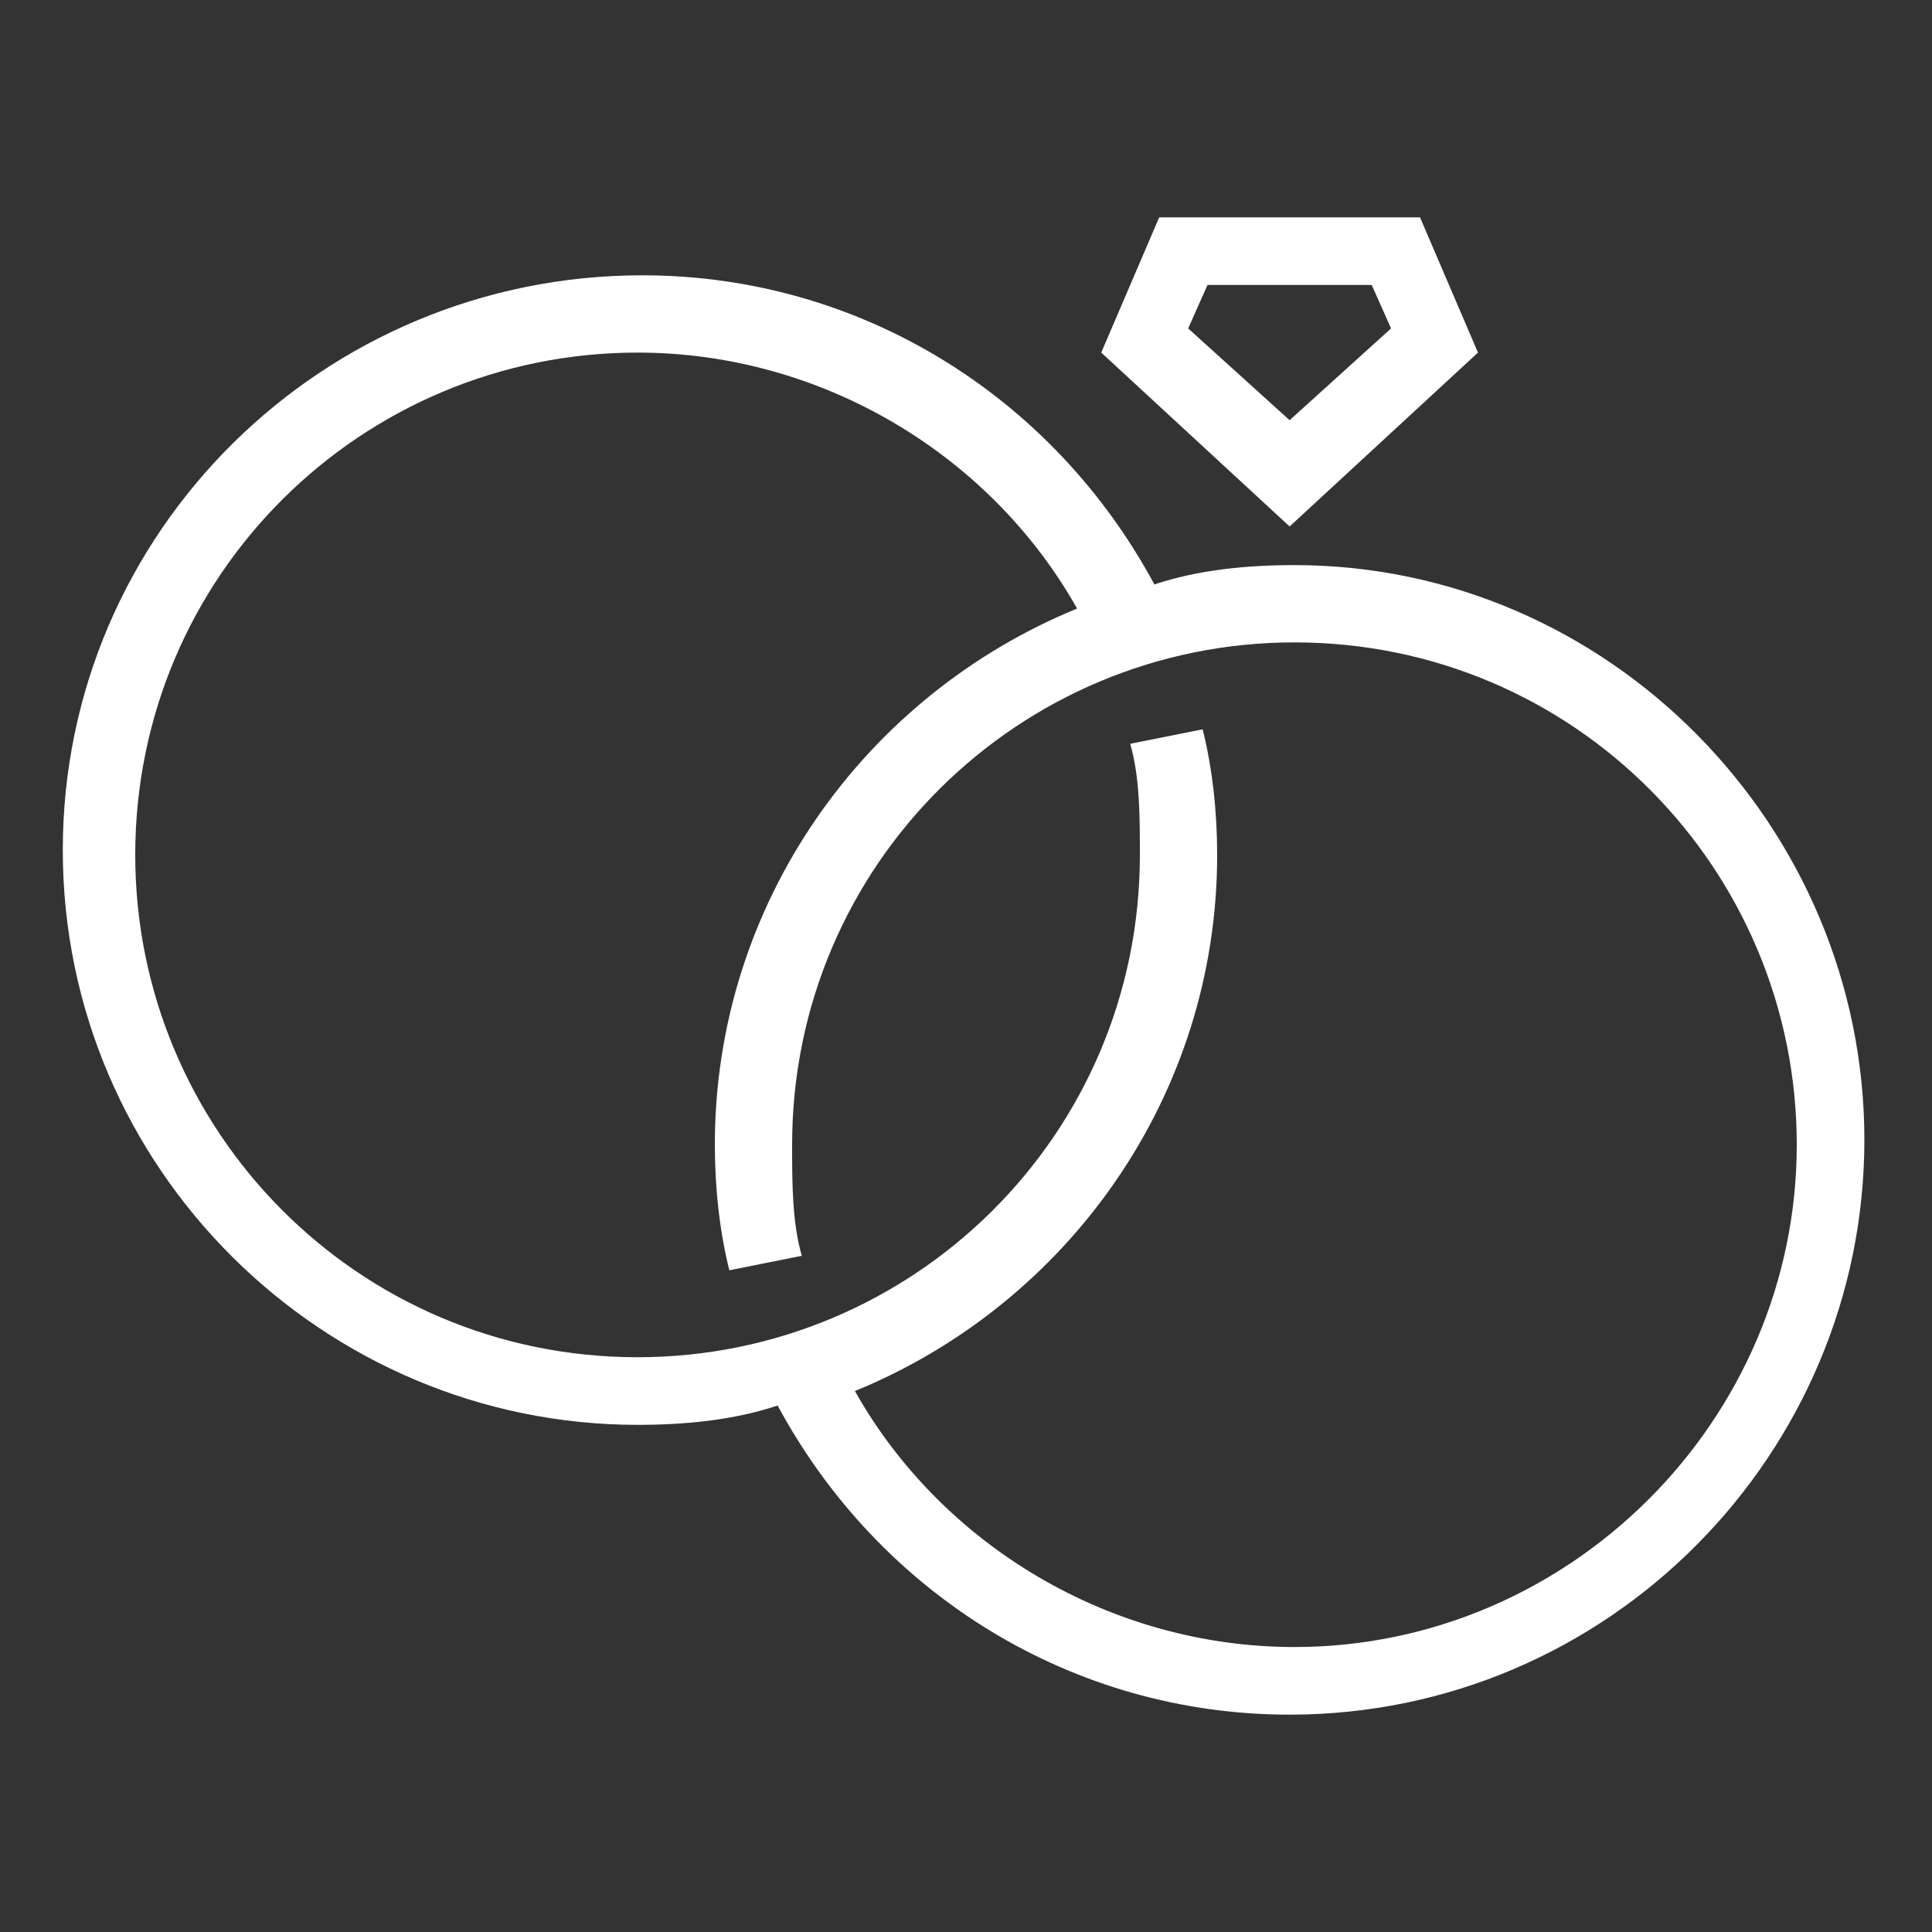
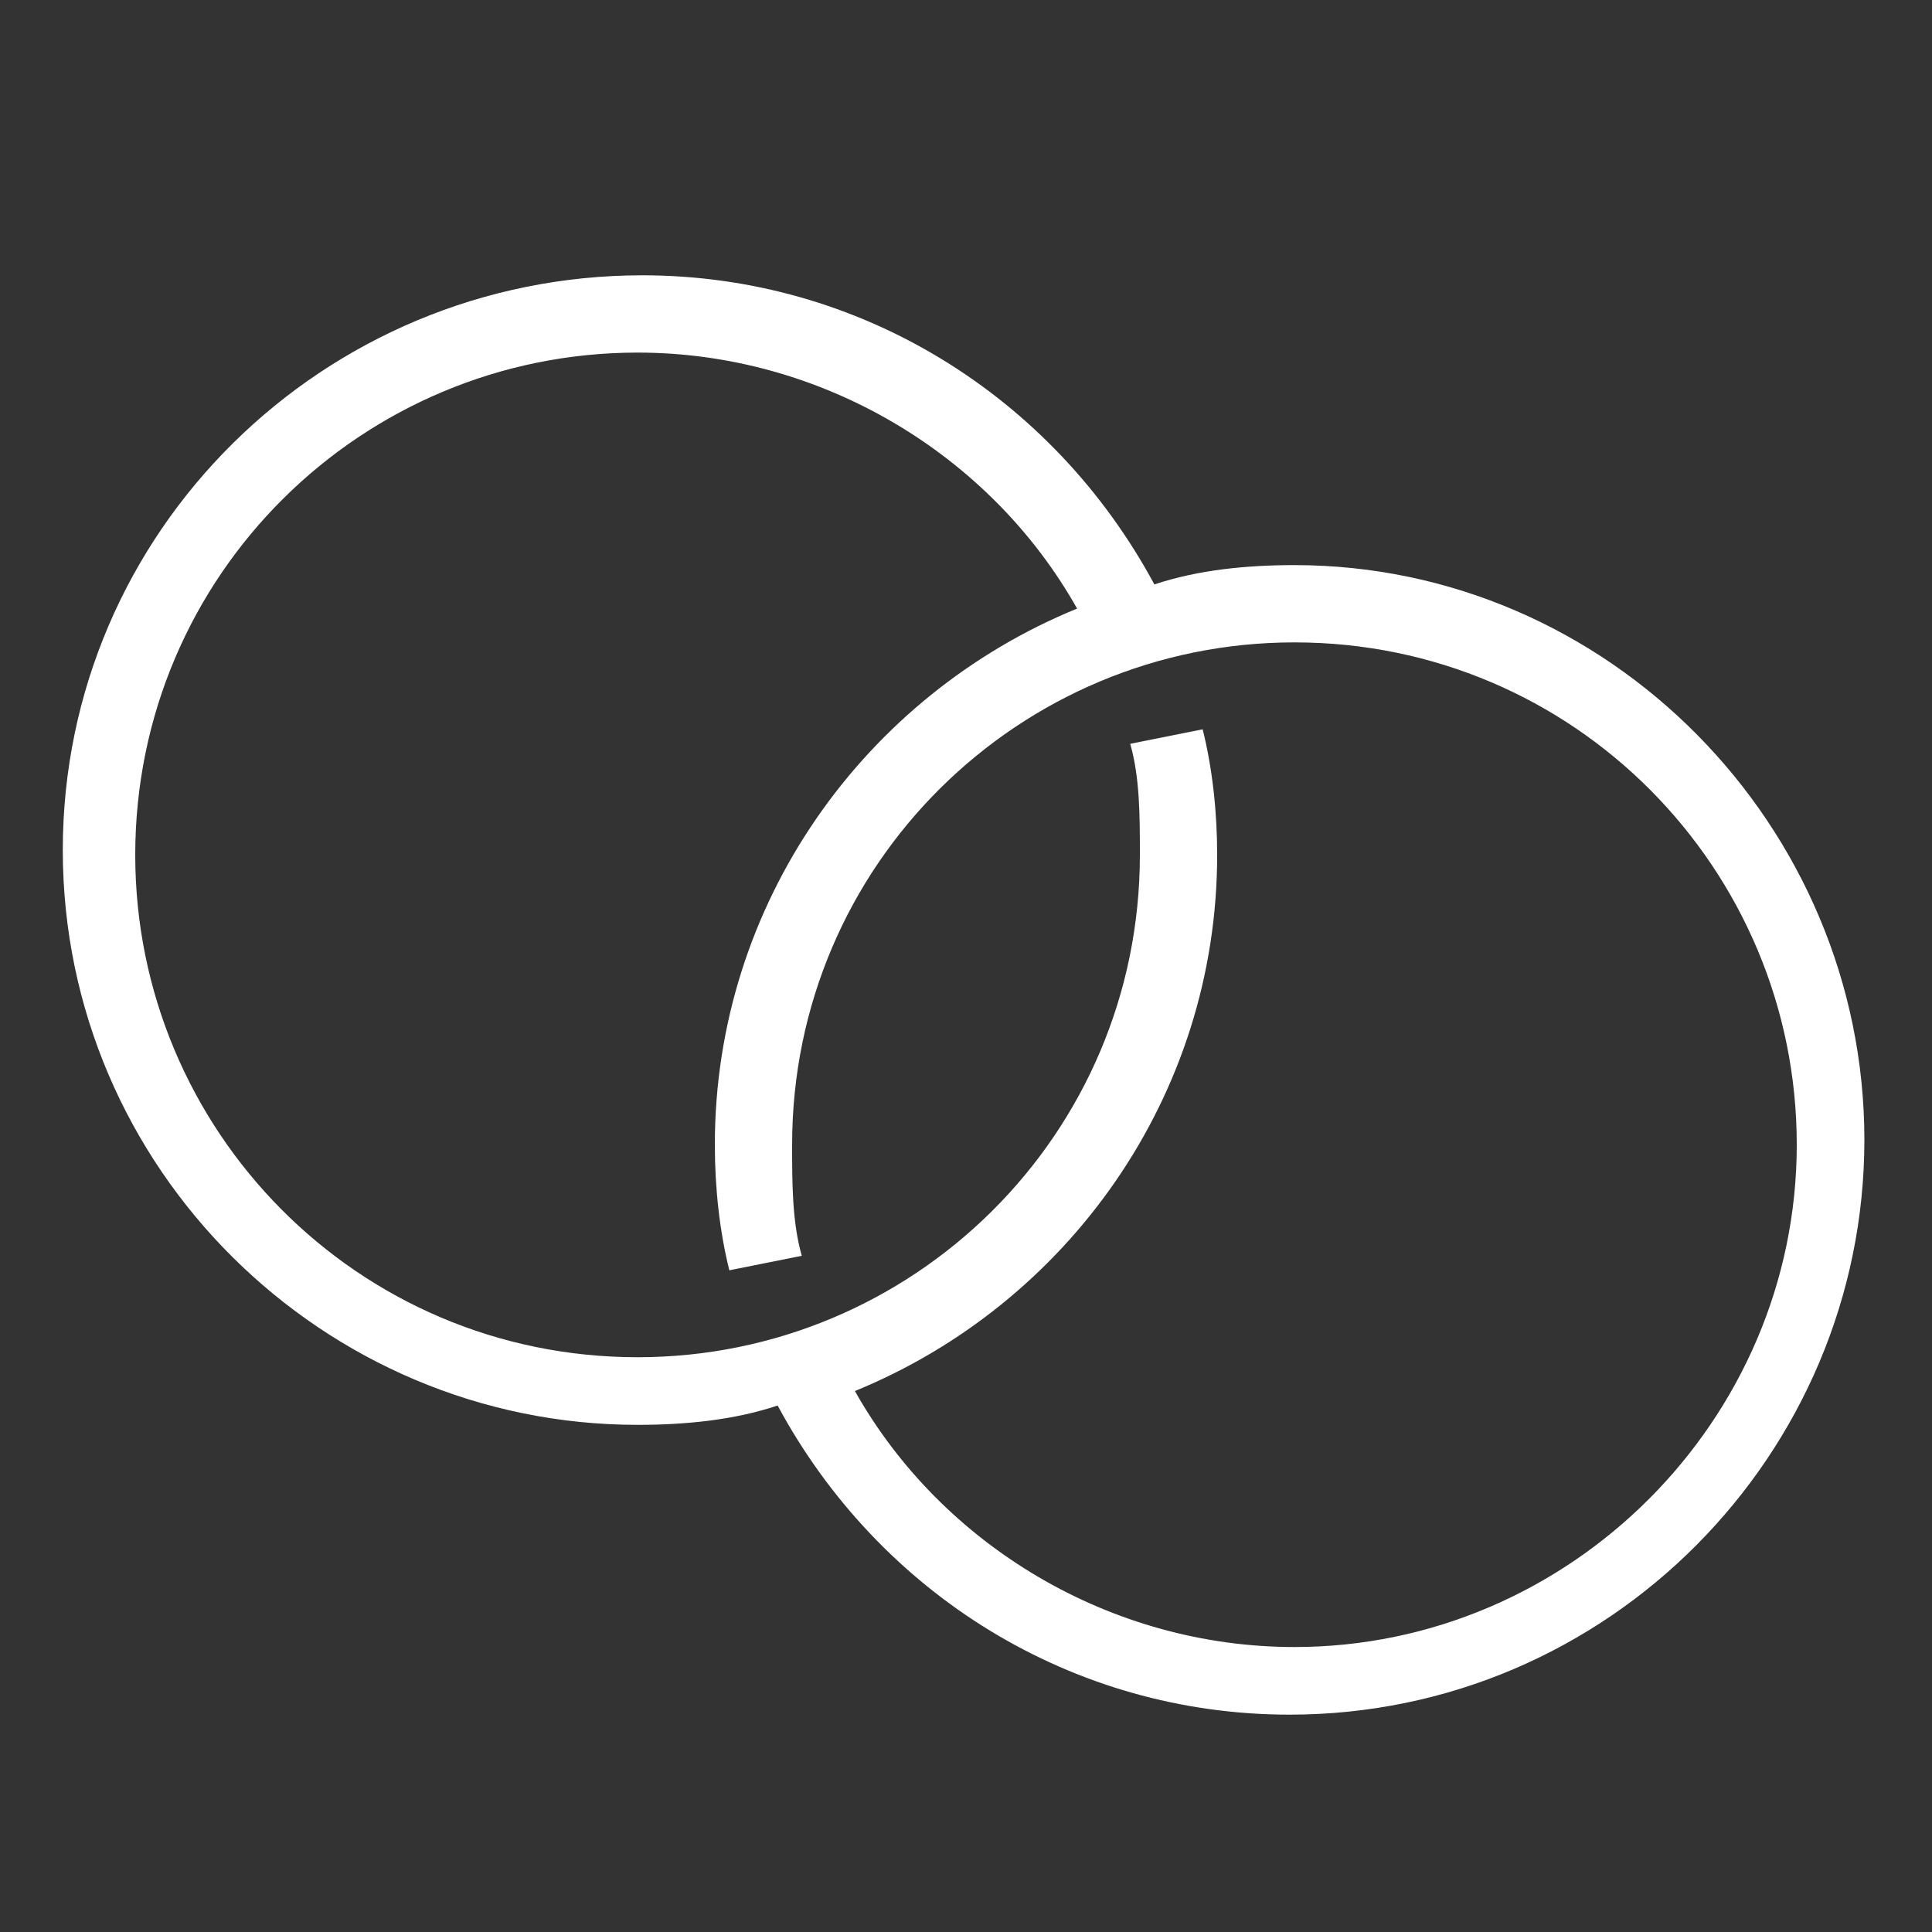
<svg xmlns="http://www.w3.org/2000/svg" version="1.1" id="Layer_2_1_" x="0px" y="0px" viewBox="0 0 40 40" style="enable-background:new 0 0 40 40;" xml:space="preserve">
  <rect x="0" y="0" width="40" height="40" fill="#333333" stroke="none" />
  <style type="text/css">
	.st0{fill:#FFFFFF;}
</style>
  <g>
-     <path class="st0" d="M30.6,7.3l-1.2-2.8H24l-1.2,2.8l3.9,3.6L30.6,7.3z M25,5.9h3.4l0.4,0.9l-2.1,1.9l-2.1-1.9L25,5.9z" />
    <path class="st0" d="M26.8,11.7c-1,0-2,0.1-2.9,0.4c-2.1-3.9-6.1-6.4-10.6-6.4c-6.6,0-12,5.3-12,11.9s5.4,11.9,11.9,11.9   c1,0,2-0.1,2.9-0.4c2.1,3.9,6.1,6.4,10.6,6.4c6.6,0,11.9-5.4,11.9-11.9S33.3,11.7,26.8,11.7z M26.8,34.1c-3.8,0-7.3-2.1-9.1-5.3   c4.4-1.8,7.5-6.1,7.5-11.1c0-0.9-0.1-1.8-0.3-2.6l-1.5,0.3c0.2,0.7,0.2,1.5,0.2,2.3c0,5.8-4.7,10.4-10.4,10.4   c-5.8,0-10.4-4.7-10.4-10.4c0-5.8,4.7-10.4,10.4-10.4c3.8,0,7.3,2.1,9.1,5.3c-4.4,1.8-7.5,6.1-7.5,11.1c0,0.9,0.1,1.8,0.3,2.6   l1.5-0.3c-0.2-0.7-0.2-1.5-0.2-2.3c0-5.8,4.7-10.4,10.4-10.4c5.8,0,10.4,4.7,10.4,10.4S32.5,34.1,26.8,34.1z" />
  </g>
</svg>